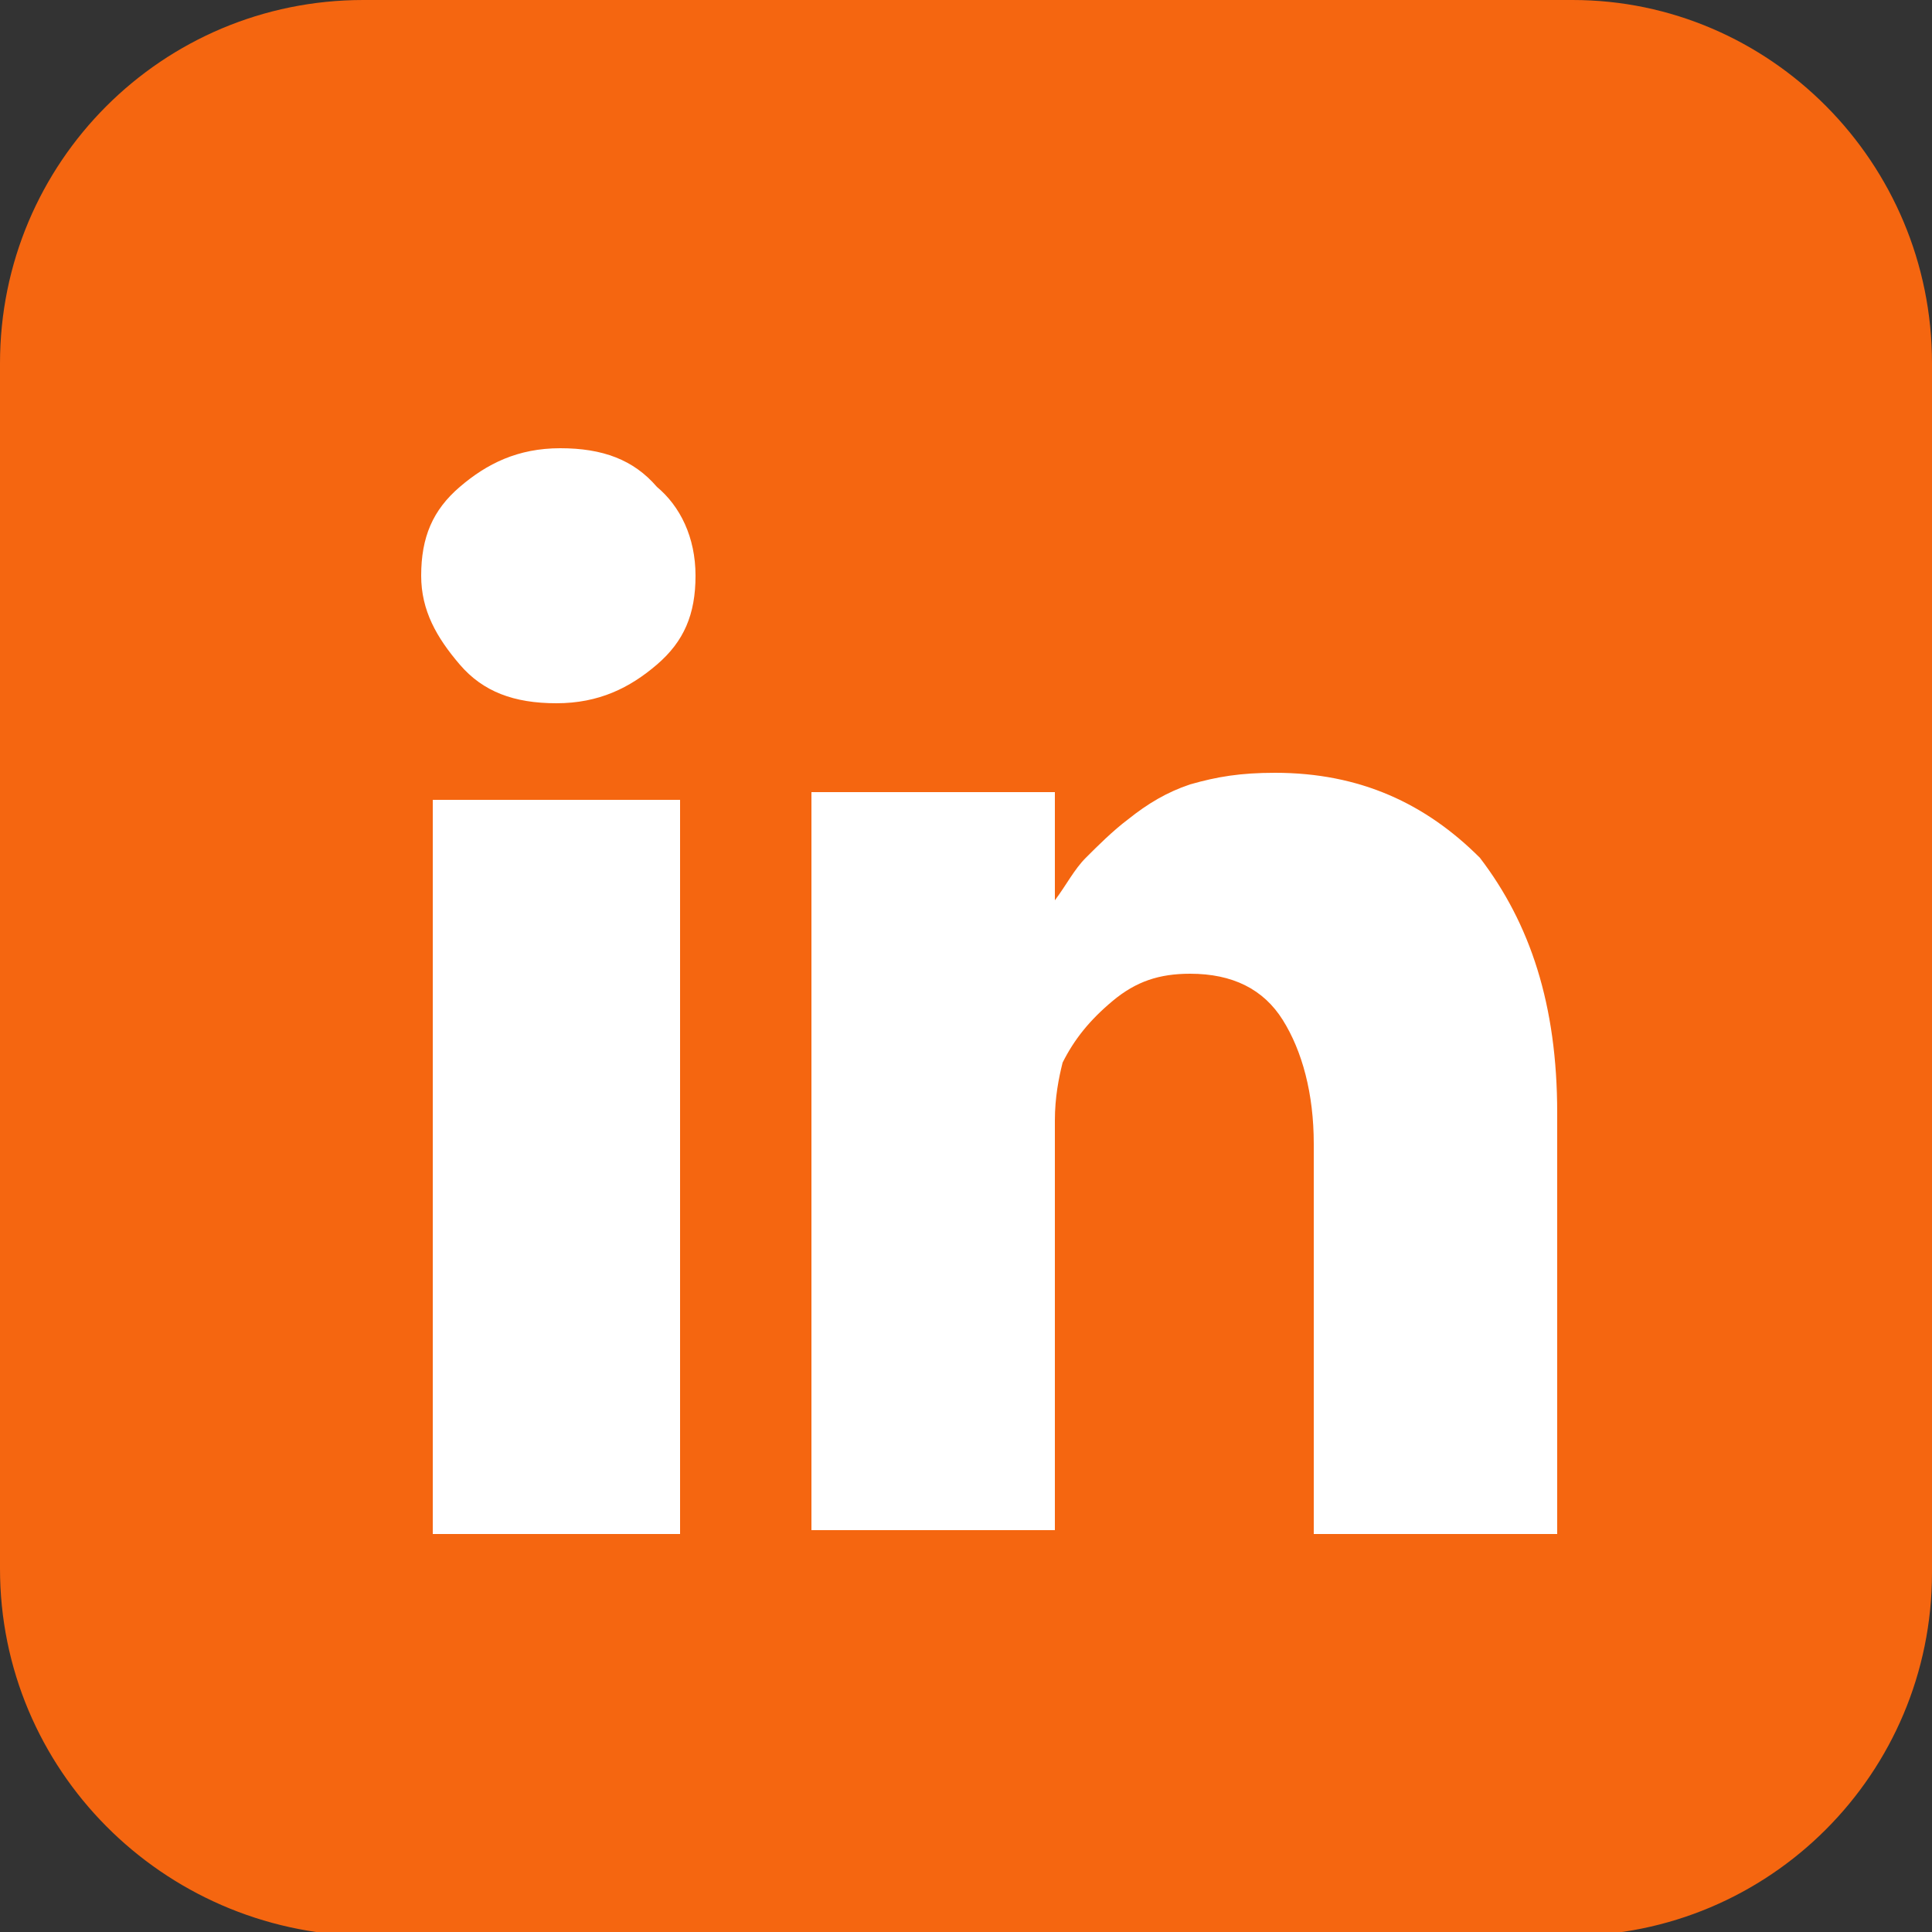
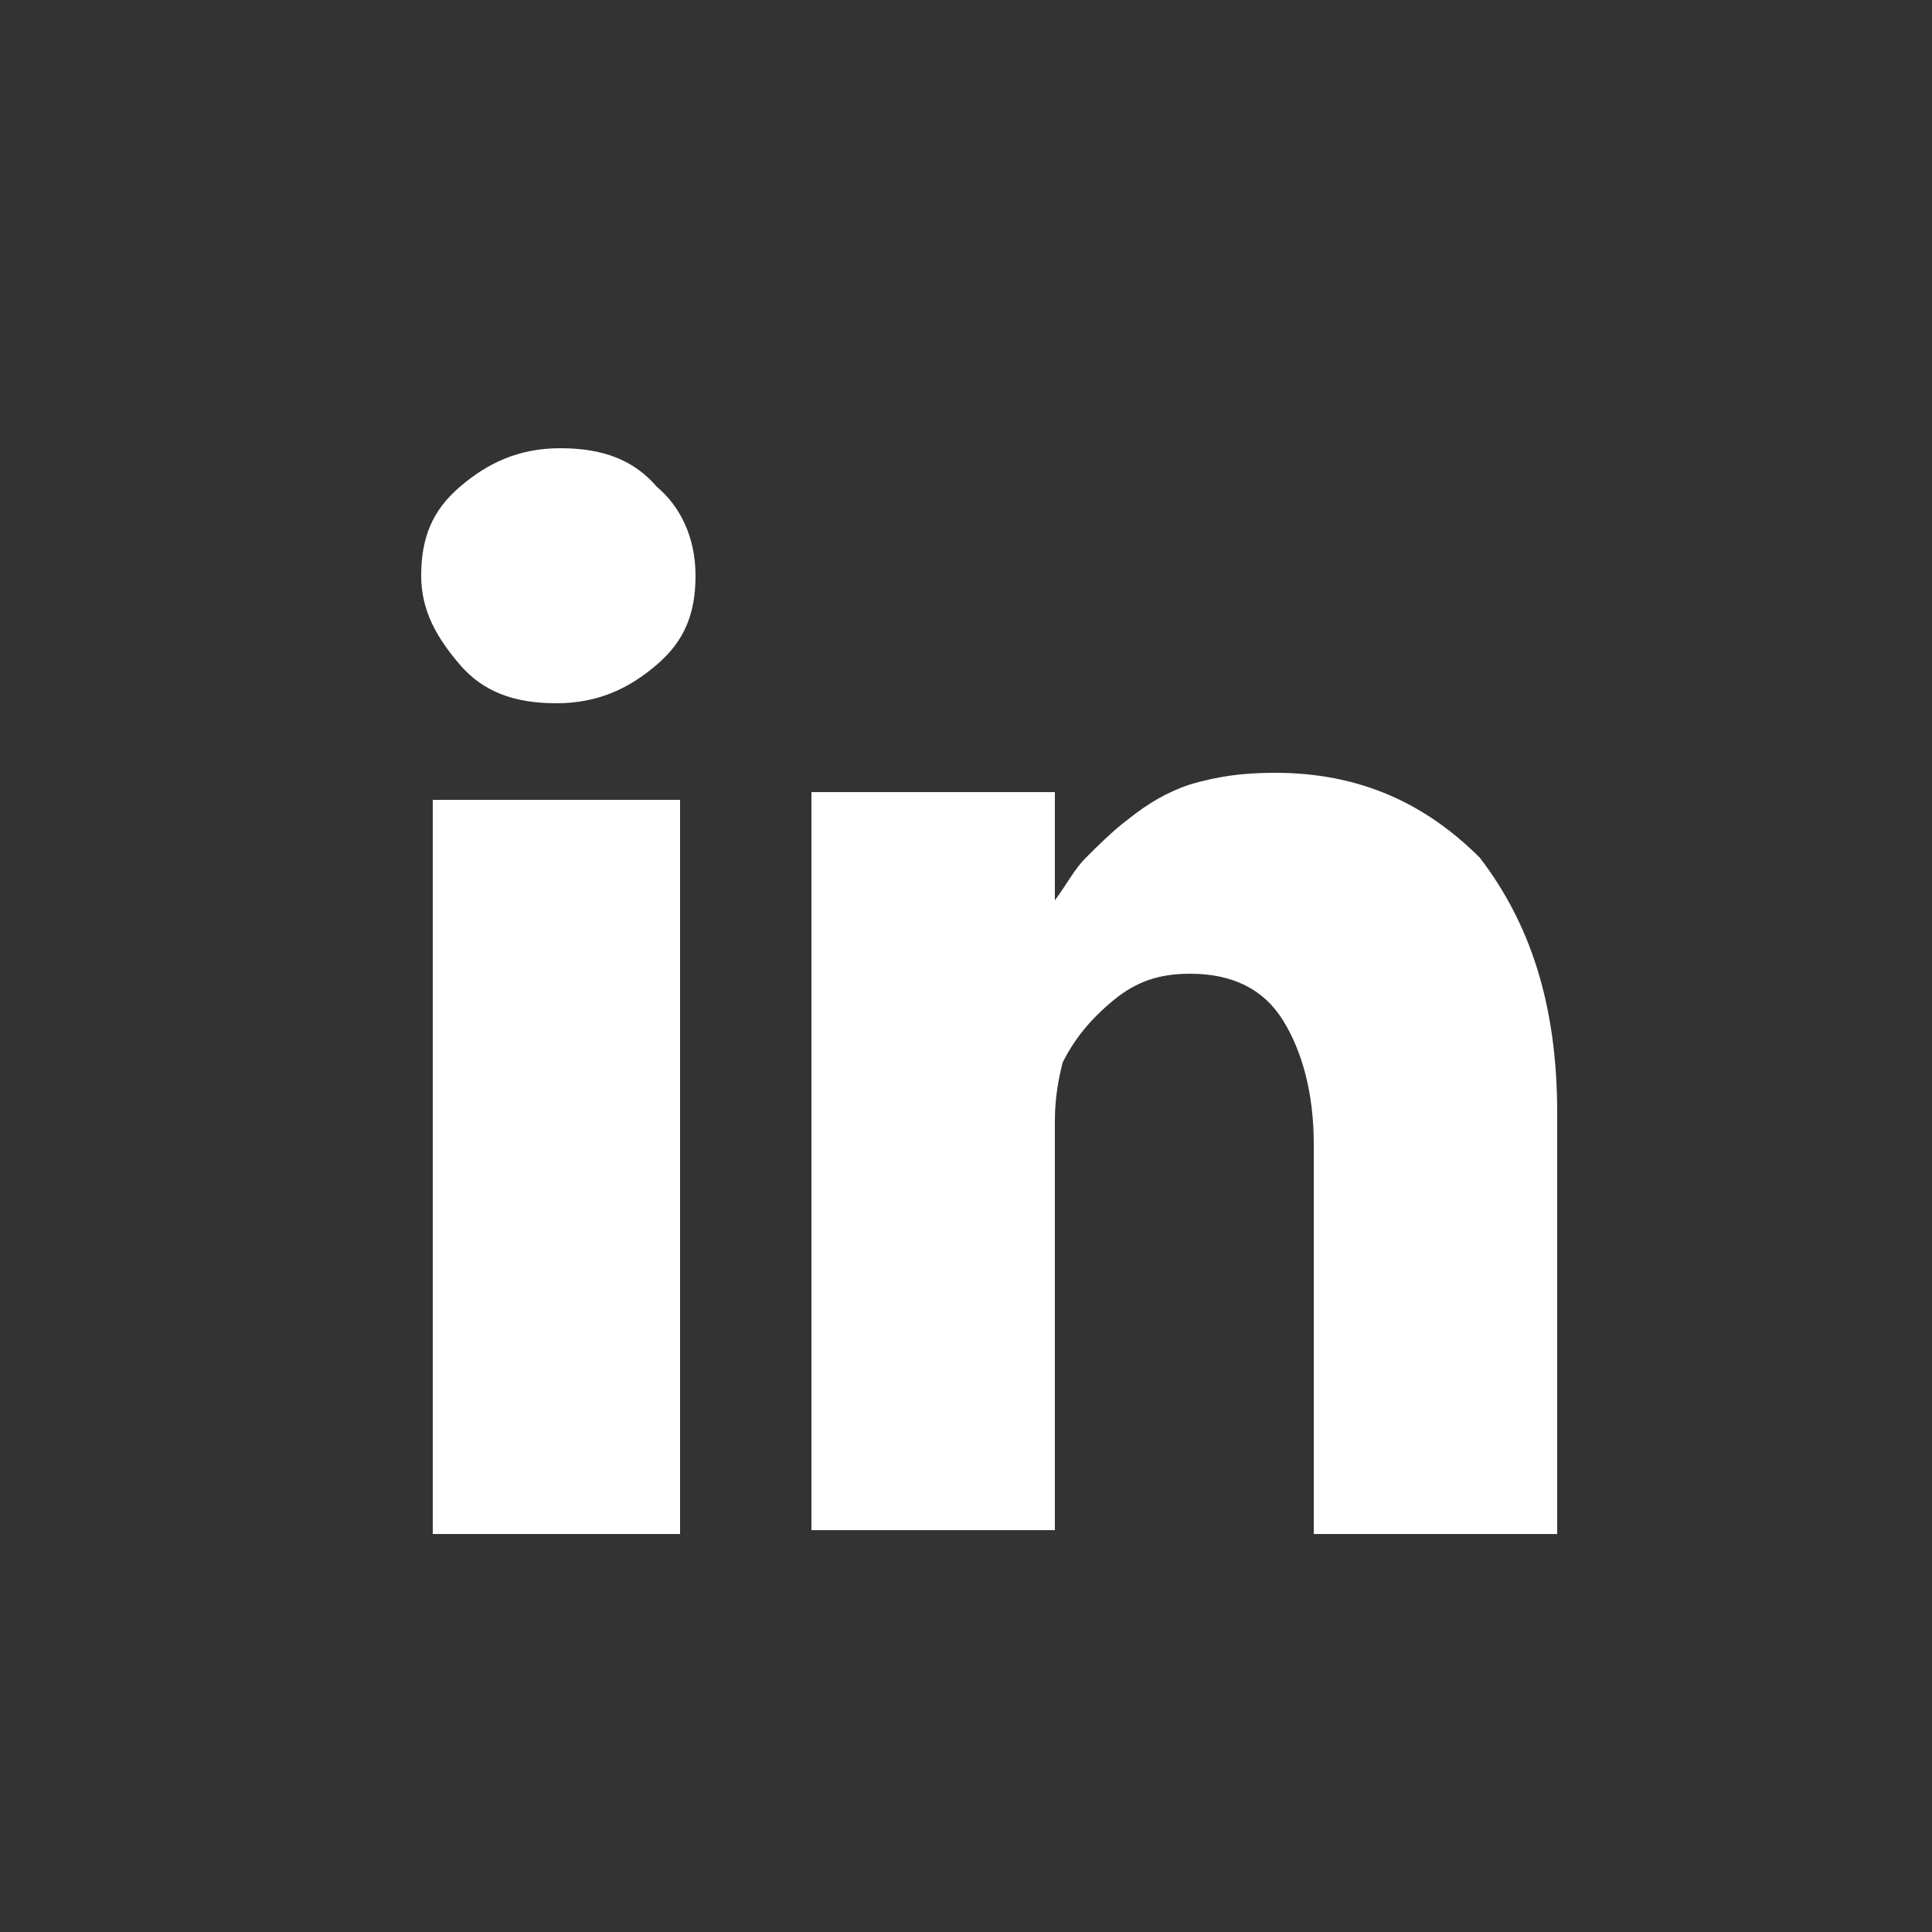
<svg xmlns="http://www.w3.org/2000/svg" version="1.1" id="Vrstva_1" x="0px" y="0px" width="50px" height="50px" viewBox="0 0 50 50" style="enable-background:new 0 0 50 50;" xml:space="preserve">
  <rect x="0" y="0" width="50" height="50" fill="#333333" stroke="none" />
  <style type="text/css">
	.st0{fill:#F56610;}
	.st1{fill:#FFFFFF;}
</style>
  <g>
-     <path class="st0" d="M50,9.4v31.3c0,5.2-4.2,9.4-9.4,9.4H9.4C4.2,50,0,45.8,0,40.6V9.4C0,4.2,4.2,0,9.4,0h31.3   C45.8,0,50,4.2,50,9.4z" />
-   </g>
+     </g>
  <g>
    <path class="st1" d="M17.6,20.7v19h-6.4v-19H17.6z M18,14.9c0,1-0.3,1.7-1,2.3c-0.7,0.6-1.5,1-2.6,1l0,0c-1.1,0-1.9-0.3-2.5-1   c-0.6-0.7-1-1.4-1-2.3c0-1,0.3-1.7,1-2.3c0.7-0.6,1.5-1,2.6-1s1.9,0.3,2.5,1C17.6,13.1,18,13.9,18,14.9z M40.3,28.8v10.9H34V29.6   c0-1.3-0.3-2.4-0.8-3.2c-0.5-0.8-1.3-1.2-2.4-1.2c-0.8,0-1.4,0.2-2,0.7s-1,1-1.3,1.6c-0.1,0.4-0.2,0.9-0.2,1.5v10.6h-6.3   c0-5.1,0-9.2,0-12.4s0-5,0-5.7v-1h6.3v2.8l0,0c0.3-0.4,0.5-0.8,0.8-1.1c0.3-0.3,0.7-0.7,1.1-1c0.5-0.4,1-0.7,1.6-0.9   c0.7-0.2,1.3-0.3,2.2-0.3c2.2,0,3.9,0.8,5.3,2.2C39.6,23.9,40.3,26,40.3,28.8z" />
  </g>
</svg>